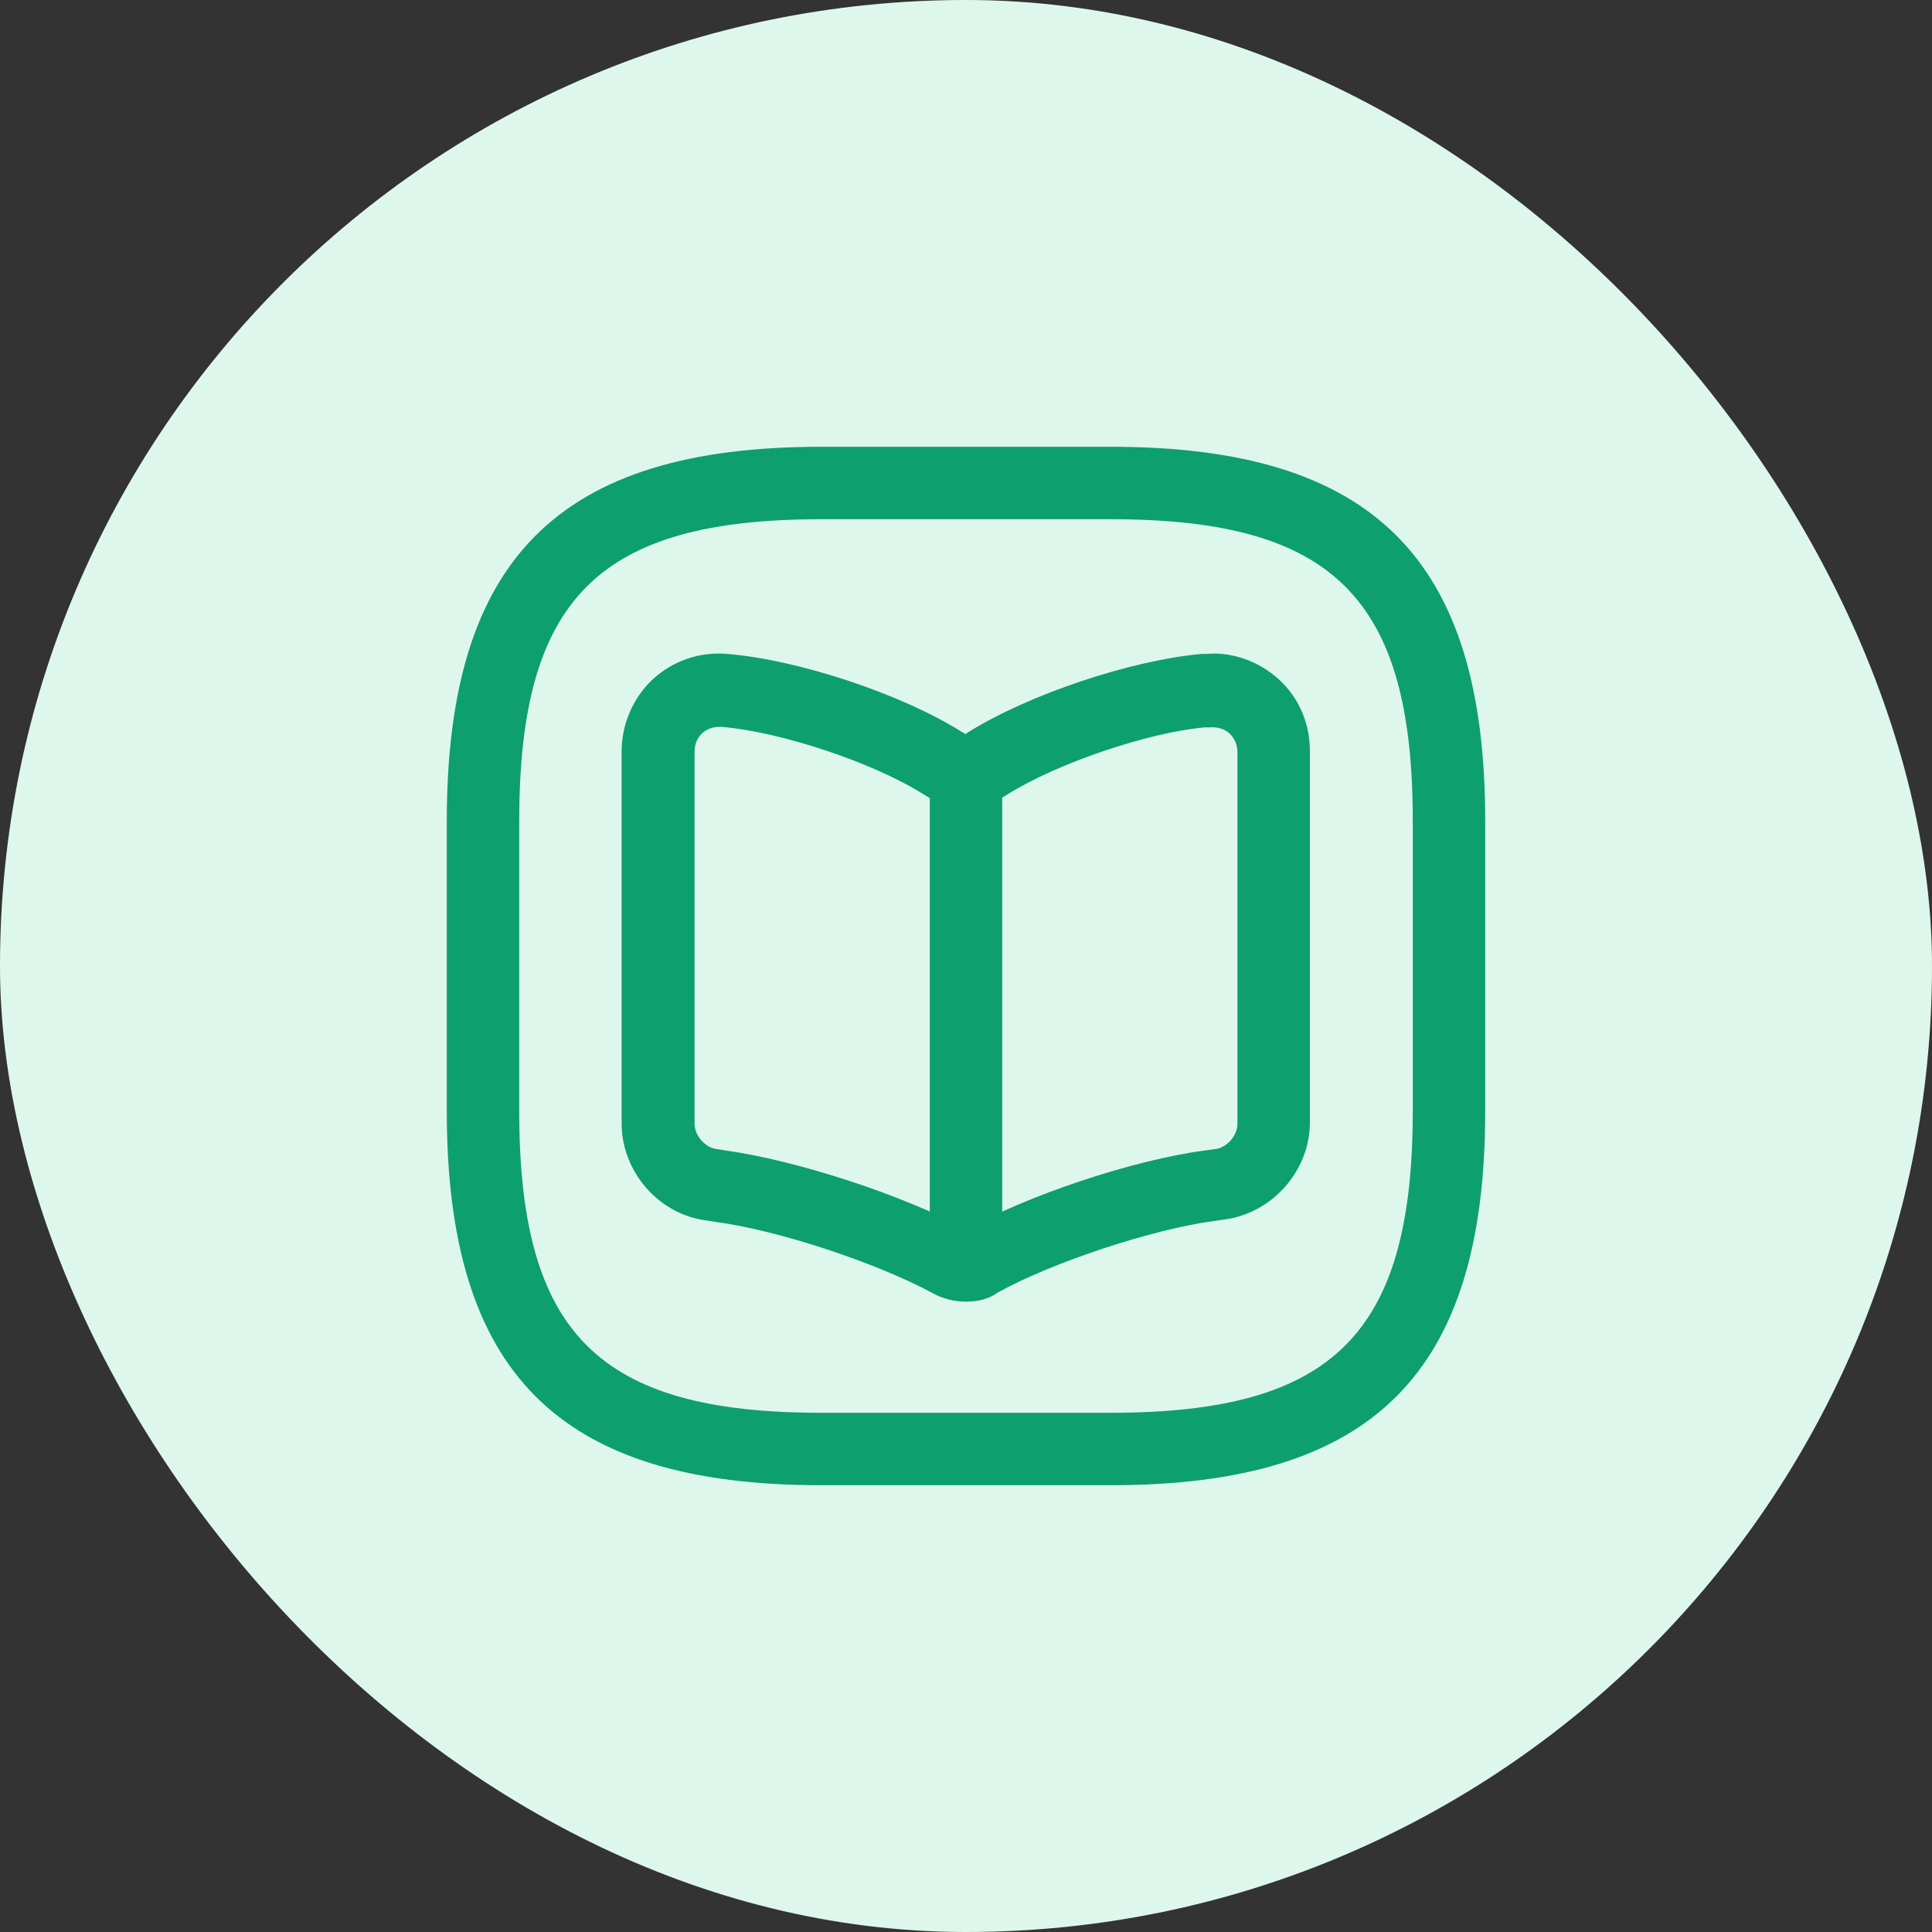
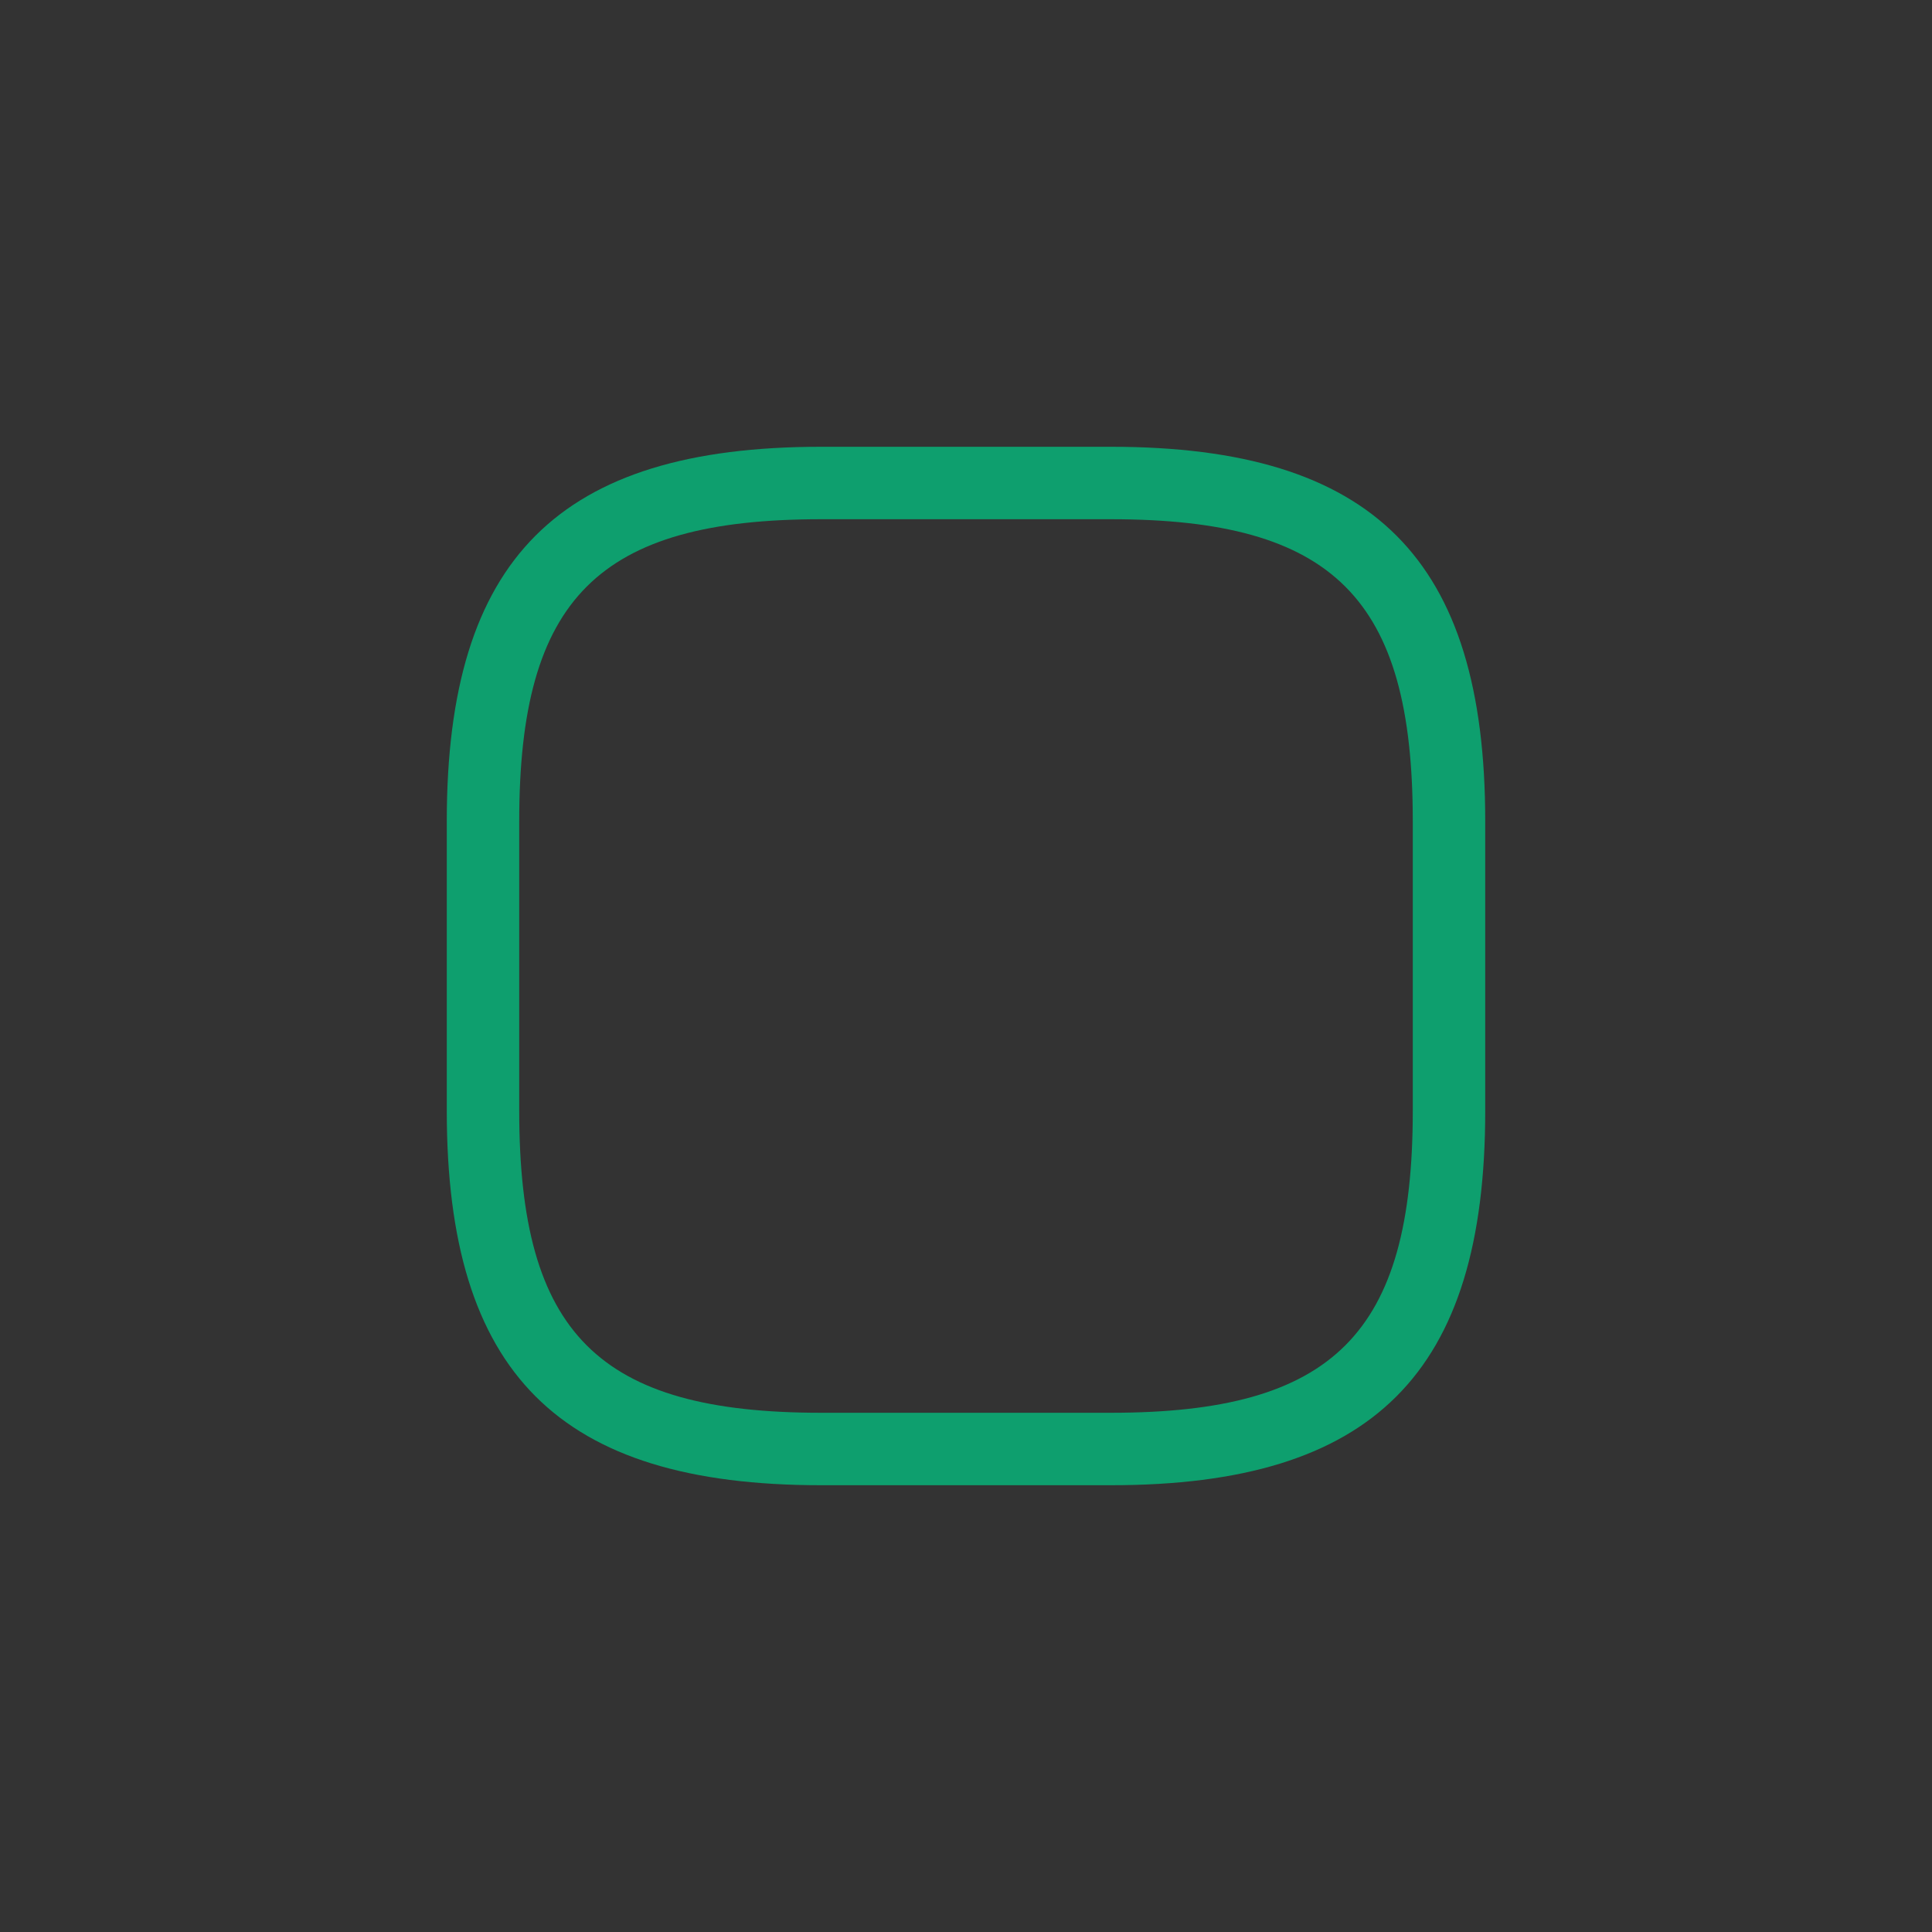
<svg xmlns="http://www.w3.org/2000/svg" width="40" height="40" viewBox="0 0 40 40" fill="none">
  <rect x="0" y="0" width="40" height="40" fill="#333333" stroke="none" />
-   <rect width="40" height="40" rx="20" fill="#DEF7EC" />
  <g clip-path="url(#clip0_976_12351)">
    <mask id="mask0_976_12351" style="mask-type:luminance" maskUnits="userSpaceOnUse" x="8" y="8" width="24" height="24">
      <path d="M32 8H8V32H32V8Z" fill="white" />
    </mask>
    <g mask="url(#mask0_976_12351)">
      <path d="M23 30.75H17C11.57 30.75 9.25 28.43 9.25 23V17C9.25 11.57 11.57 9.25 17 9.25H23C28.43 9.25 30.75 11.57 30.75 17V23C30.75 28.43 28.43 30.75 23 30.75ZM17 10.75C12.39 10.75 10.75 12.39 10.75 17V23C10.75 27.61 12.39 29.25 17 29.25H23C27.61 29.25 29.25 27.61 29.25 23V17C29.25 12.39 27.61 10.75 23 10.75H17Z" fill="#0E9F6E" />
-       <path d="M20 26.949C19.76 26.949 19.52 26.889 19.32 26.779C18.16 26.149 16.11 25.469 14.82 25.299L14.63 25.269C13.65 25.149 12.87 24.269 12.87 23.259V15.559C12.87 14.989 13.11 14.439 13.52 14.059C13.94 13.679 14.48 13.489 15.06 13.539C16.52 13.659 18.64 14.359 19.89 15.139L19.99 15.199L20.03 15.169C21.29 14.379 23.41 13.669 24.88 13.539C24.9 13.539 24.96 13.539 24.98 13.539C25.5 13.489 26.06 13.689 26.47 14.059C26.89 14.439 27.12 14.969 27.12 15.549V23.239C27.12 24.239 26.34 25.119 25.35 25.249L25.14 25.279C23.86 25.449 21.8 26.129 20.66 26.759C20.47 26.899 20.24 26.949 20 26.949ZM14.89 15.049C14.75 15.049 14.63 15.099 14.54 15.179C14.43 15.279 14.38 15.419 14.38 15.569V23.269C14.38 23.509 14.6 23.759 14.83 23.789L15.02 23.819C16.48 24.019 18.72 24.749 20.02 25.459C21.23 24.759 23.48 24.009 24.95 23.819L25.17 23.789C25.4 23.759 25.62 23.509 25.62 23.269V15.579C25.62 15.419 25.56 15.289 25.46 15.189C25.35 15.089 25.21 15.049 25.05 15.059C25.03 15.059 24.97 15.059 24.95 15.059C23.79 15.159 21.88 15.799 20.84 16.459L20.74 16.519C20.3 16.789 19.68 16.789 19.26 16.529L19.11 16.439C18.06 15.779 16.15 15.149 14.94 15.049C14.92 15.049 14.91 15.049 14.89 15.049Z" fill="#0E9F6E" />
-       <path d="M20 26.41C19.59 26.41 19.25 26.07 19.25 25.66V16.1C19.25 15.69 19.59 15.35 20 15.35C20.41 15.35 20.75 15.69 20.75 16.1V25.66C20.75 26.08 20.41 26.41 20 26.41Z" fill="#0E9F6E" />
    </g>
  </g>
  <defs>
    <clipPath id="clip0_976_12351">
      <rect width="24" height="24" fill="white" transform="translate(8 8)" />
    </clipPath>
  </defs>
</svg>